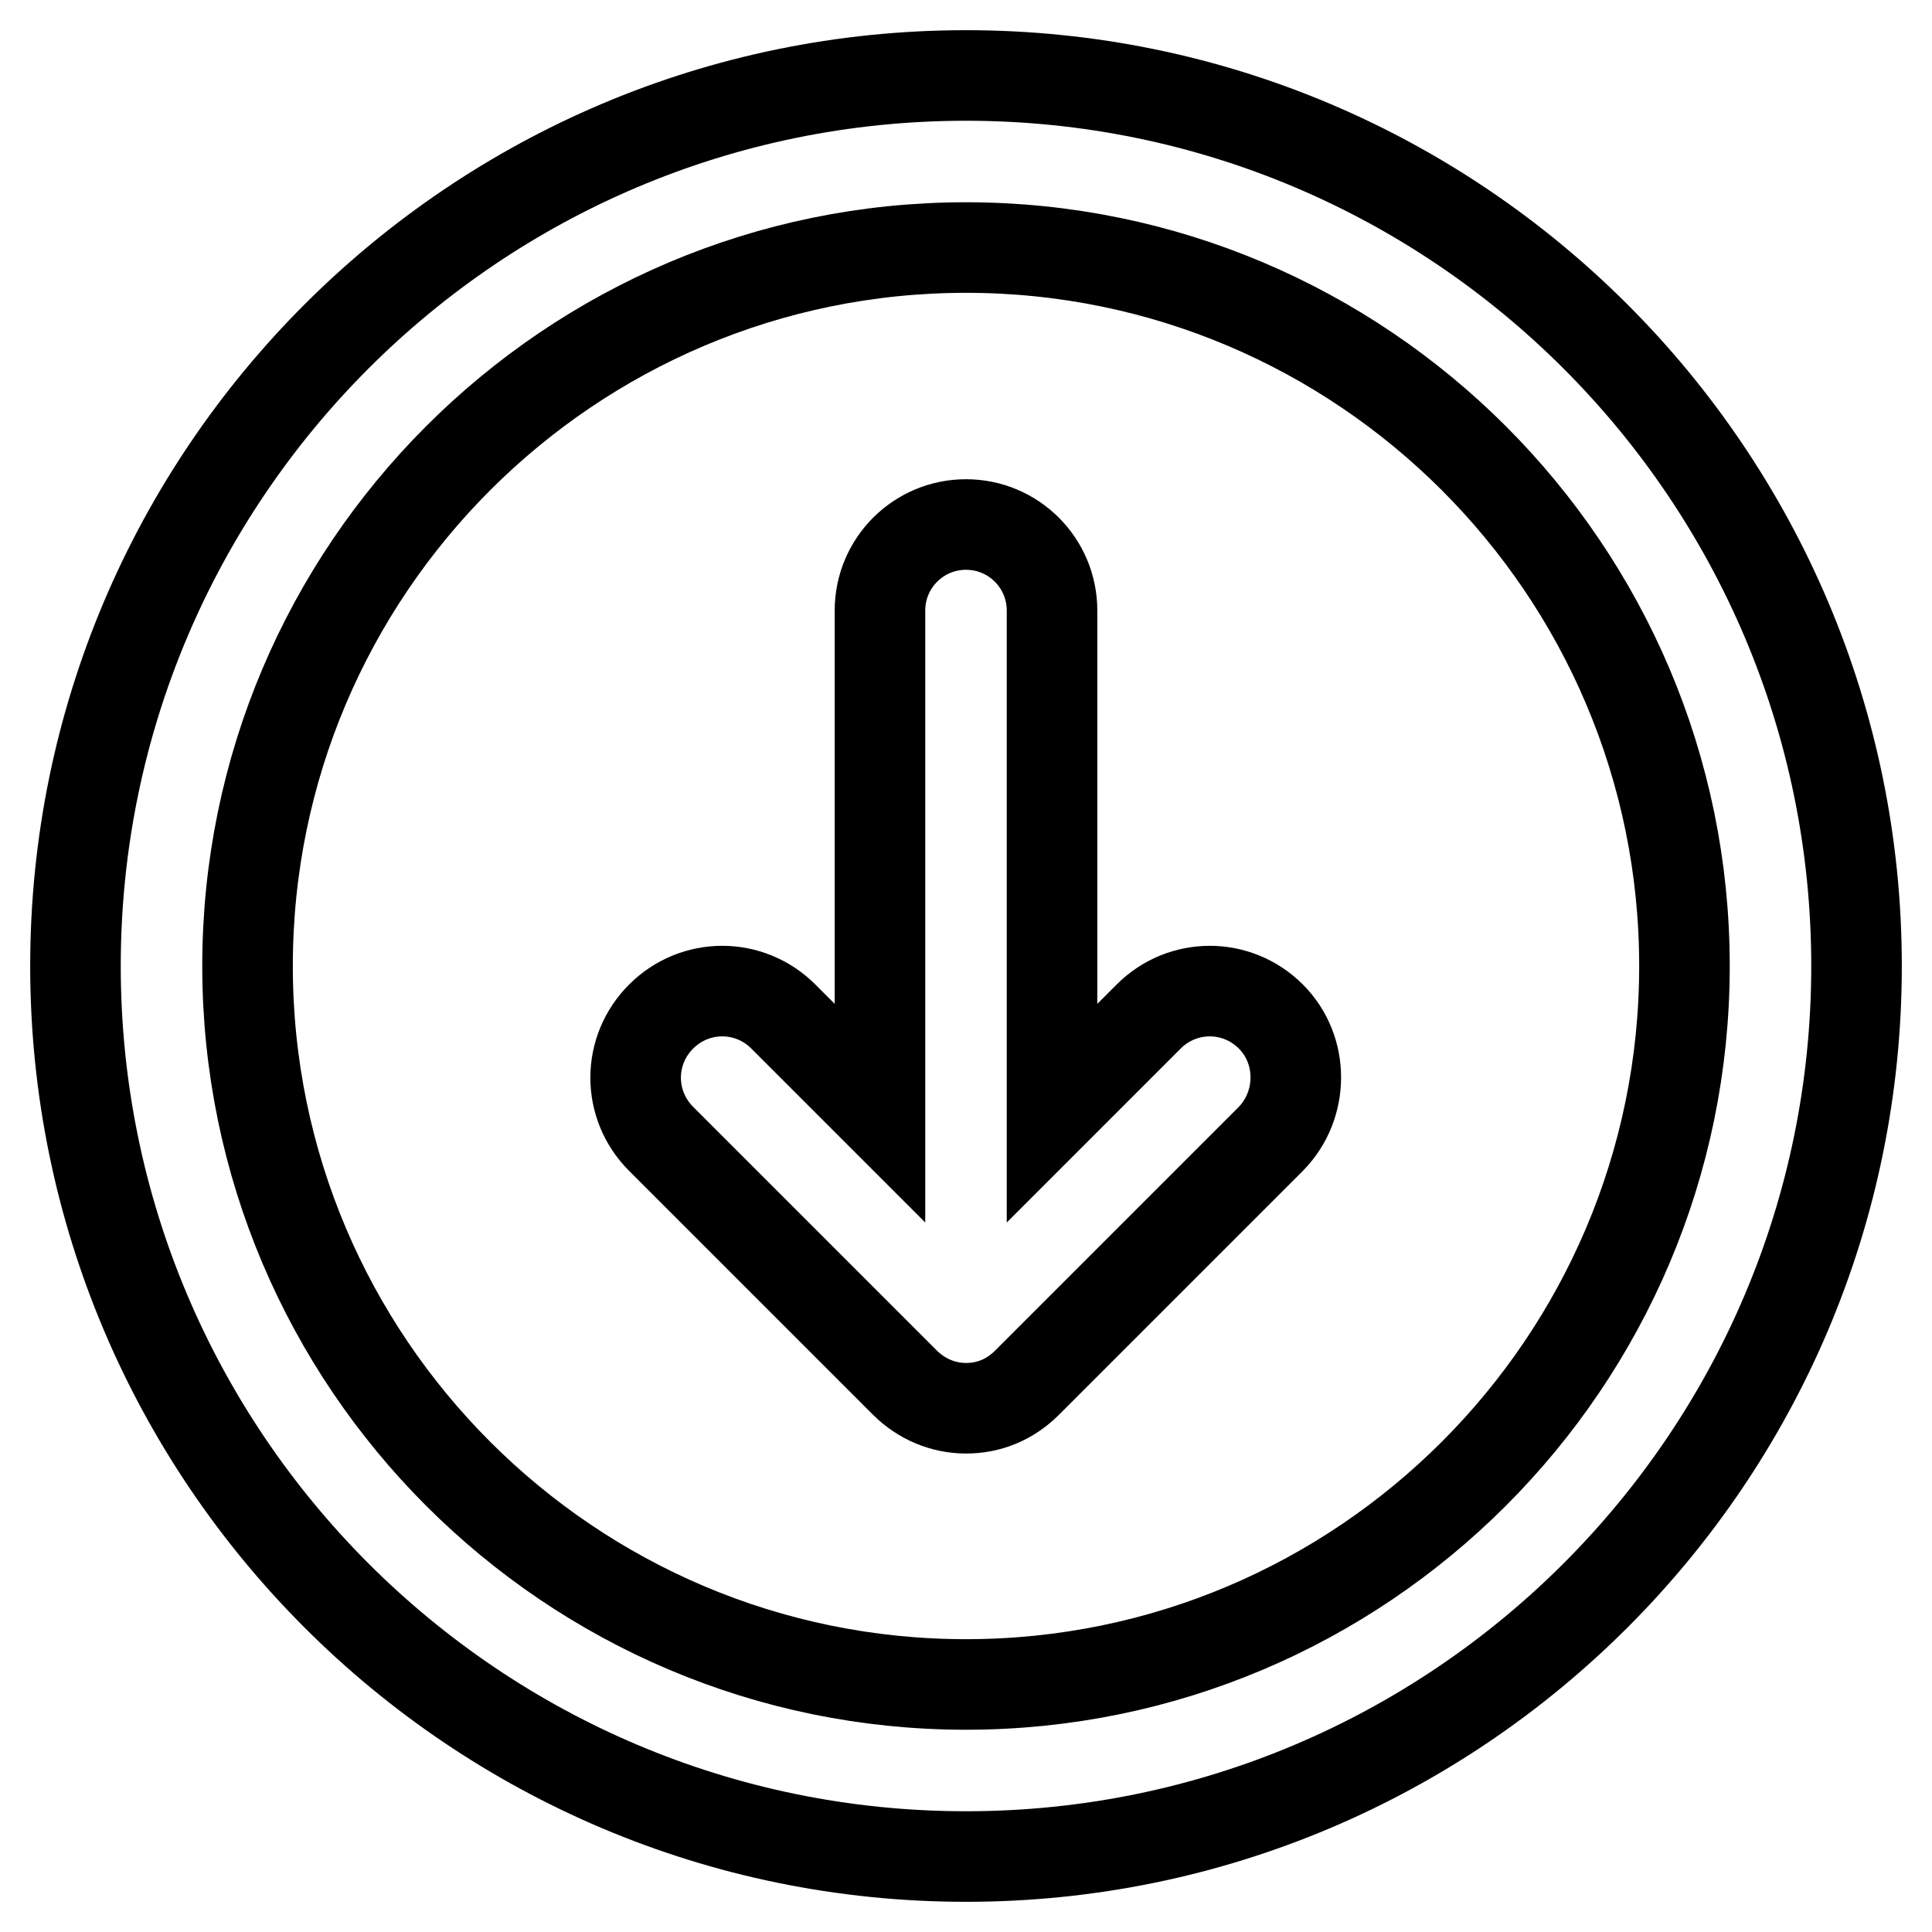
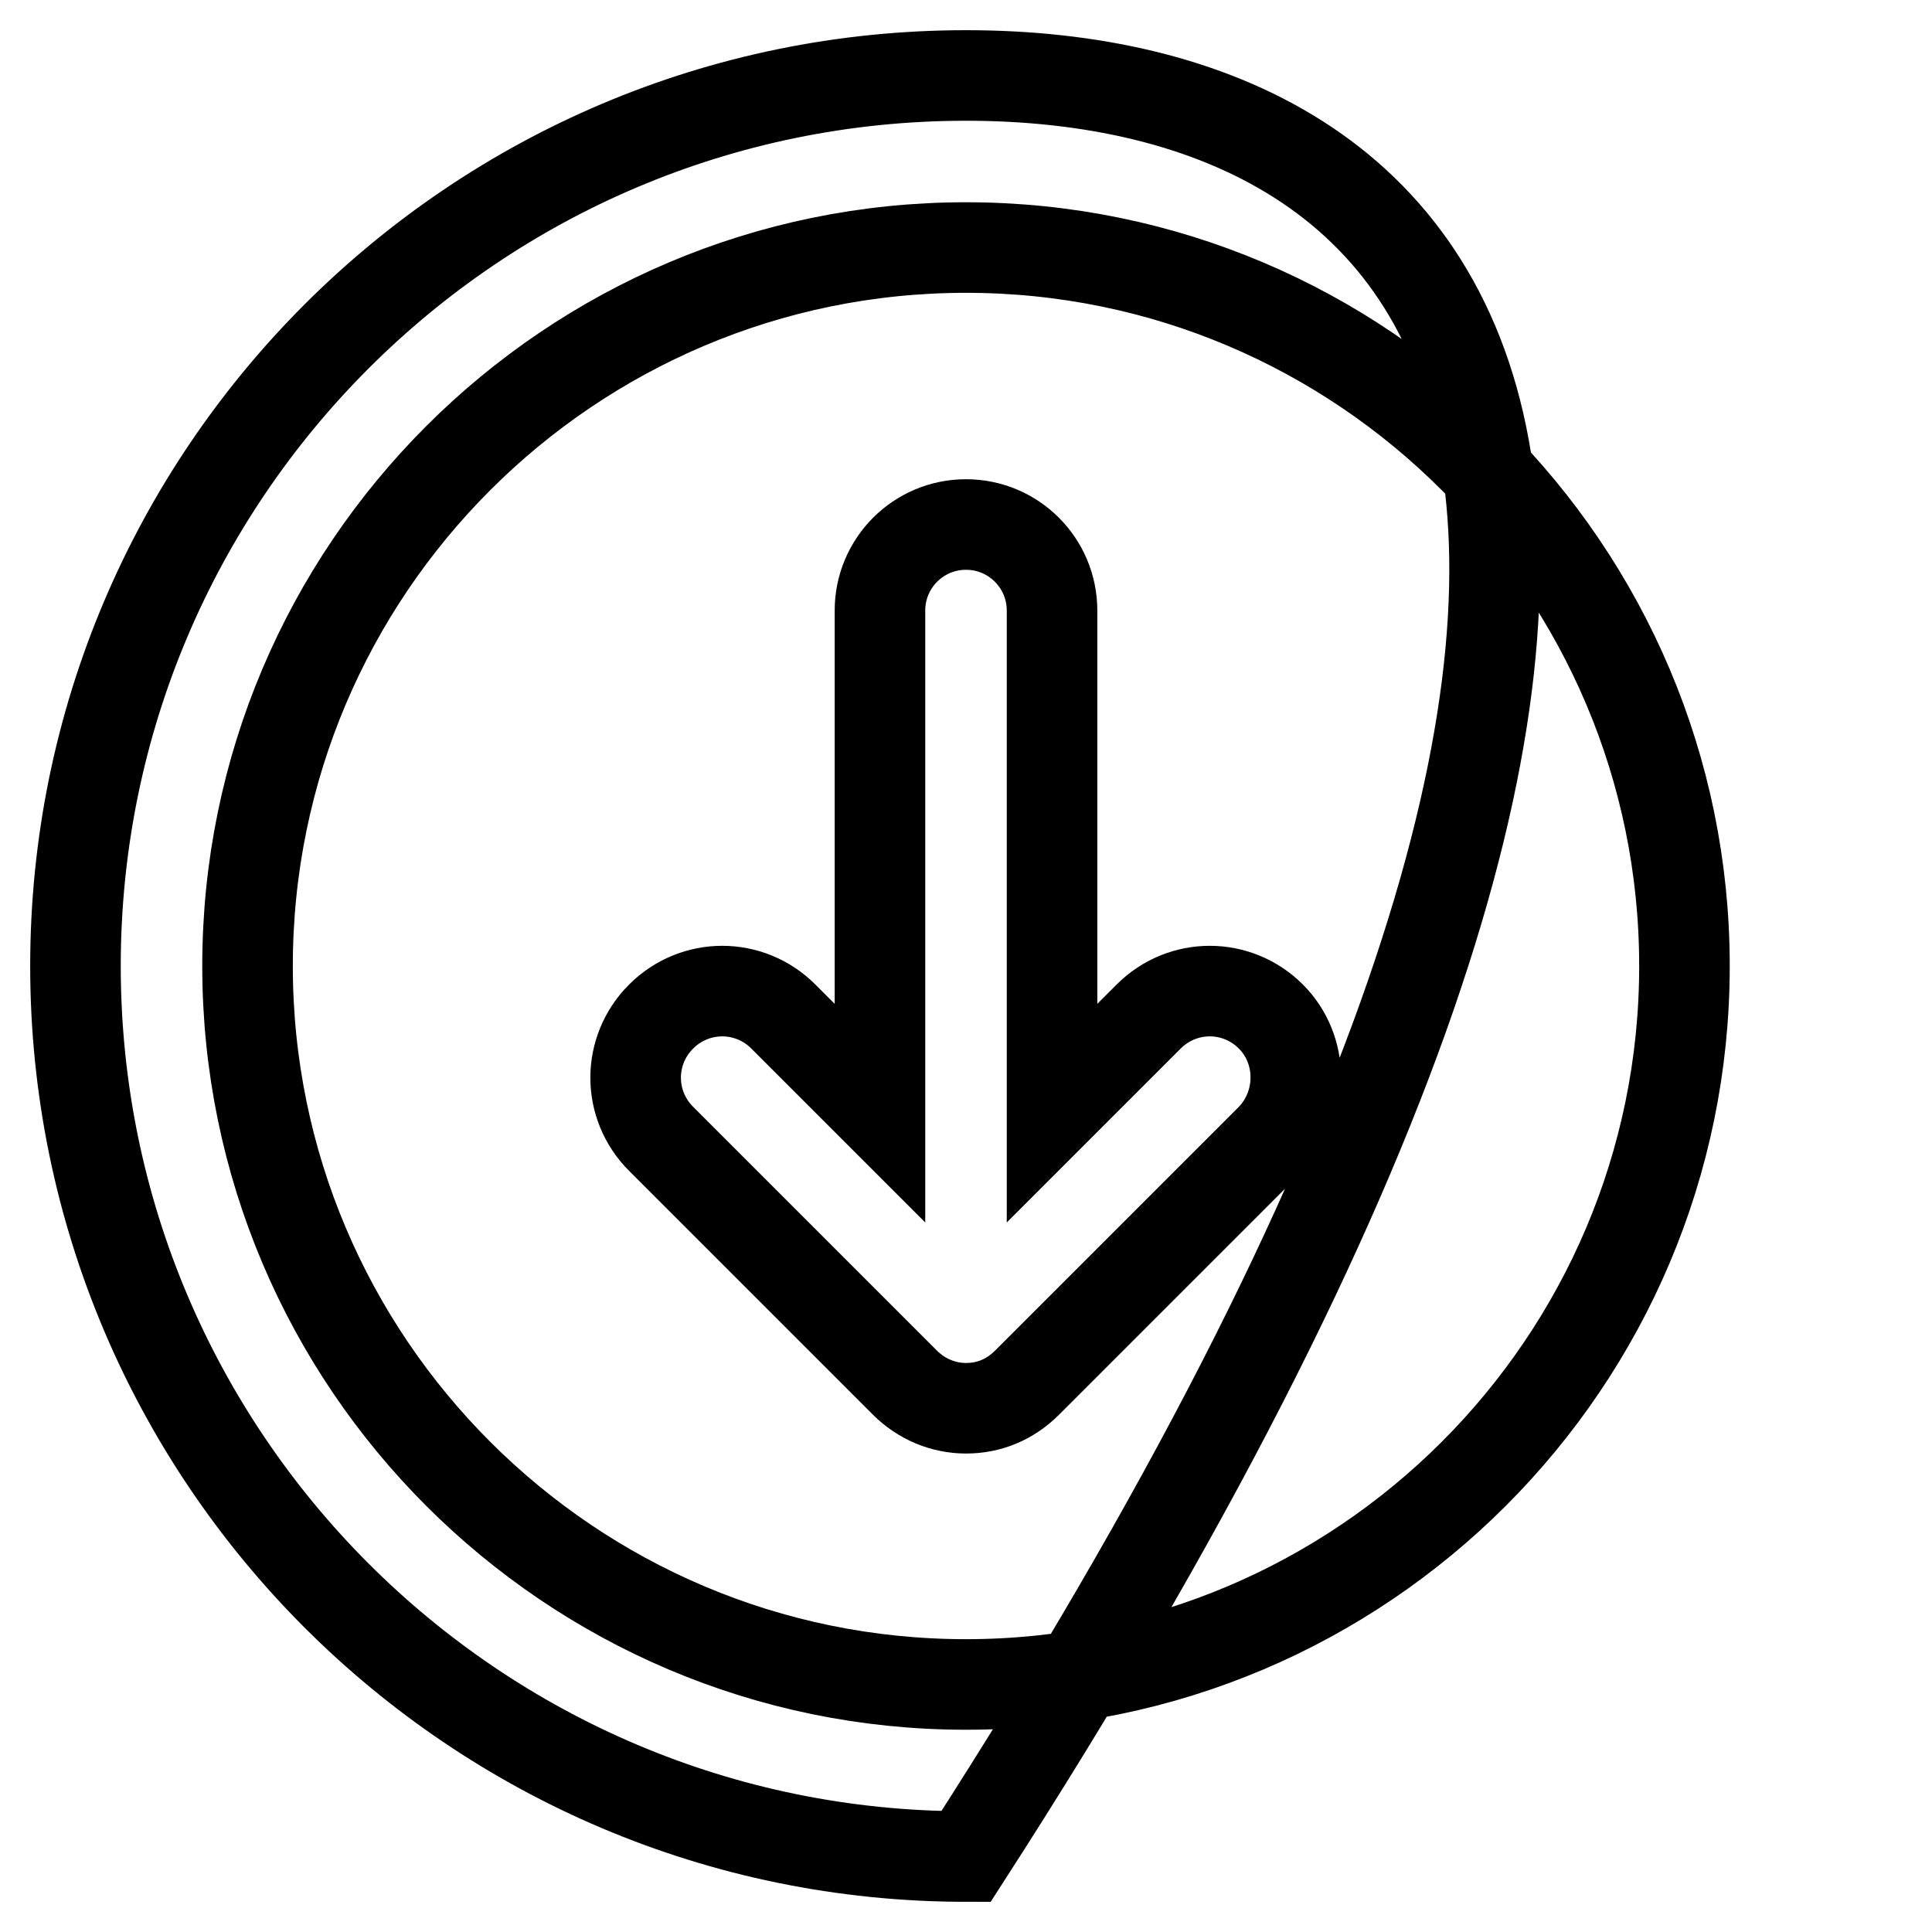
<svg xmlns="http://www.w3.org/2000/svg" version="1.1" x="0px" y="0px" viewBox="0 0 256 256" enable-background="new 0 0 256 256" xml:space="preserve">
  <g>
-     <path stroke-width="12" fill-opacity="0" stroke="#000000" d="M168.4,134.7c-4.5-4.5-11.7-4.5-16.2,0l-12.8,12.8V80.9c0-6.3-5.1-11.4-11.4-11.4s-11.4,5.1-11.4,11.4v66.6 l-12.8-12.8c-4.5-4.5-11.7-4.5-16.2,0c-4.5,4.5-4.5,11.7,0,16.2l32.3,32.3c2.2,2.2,5.1,3.4,8.1,3.4s5.8-1.1,8.1-3.4l32.3-32.3 C172.8,146.4,172.8,139.1,168.4,134.7z M128,10C62.9,10,10,62.9,10,128c0,65.1,52.9,118,118,118c65.1,0,118-52.9,118-118 C246,62.9,193.1,10,128,10z M128,223.2c-52.5,0-95.2-42.7-95.2-95.2S75.5,32.8,128,32.8s95.2,42.7,95.2,95.2S180.5,223.2,128,223.2 z" />
+     <path stroke-width="12" fill-opacity="0" stroke="#000000" d="M168.4,134.7c-4.5-4.5-11.7-4.5-16.2,0l-12.8,12.8V80.9c0-6.3-5.1-11.4-11.4-11.4s-11.4,5.1-11.4,11.4v66.6 l-12.8-12.8c-4.5-4.5-11.7-4.5-16.2,0c-4.5,4.5-4.5,11.7,0,16.2l32.3,32.3c2.2,2.2,5.1,3.4,8.1,3.4s5.8-1.1,8.1-3.4l32.3-32.3 C172.8,146.4,172.8,139.1,168.4,134.7z M128,10C62.9,10,10,62.9,10,128c0,65.1,52.9,118,118,118C246,62.9,193.1,10,128,10z M128,223.2c-52.5,0-95.2-42.7-95.2-95.2S75.5,32.8,128,32.8s95.2,42.7,95.2,95.2S180.5,223.2,128,223.2 z" />
  </g>
</svg>